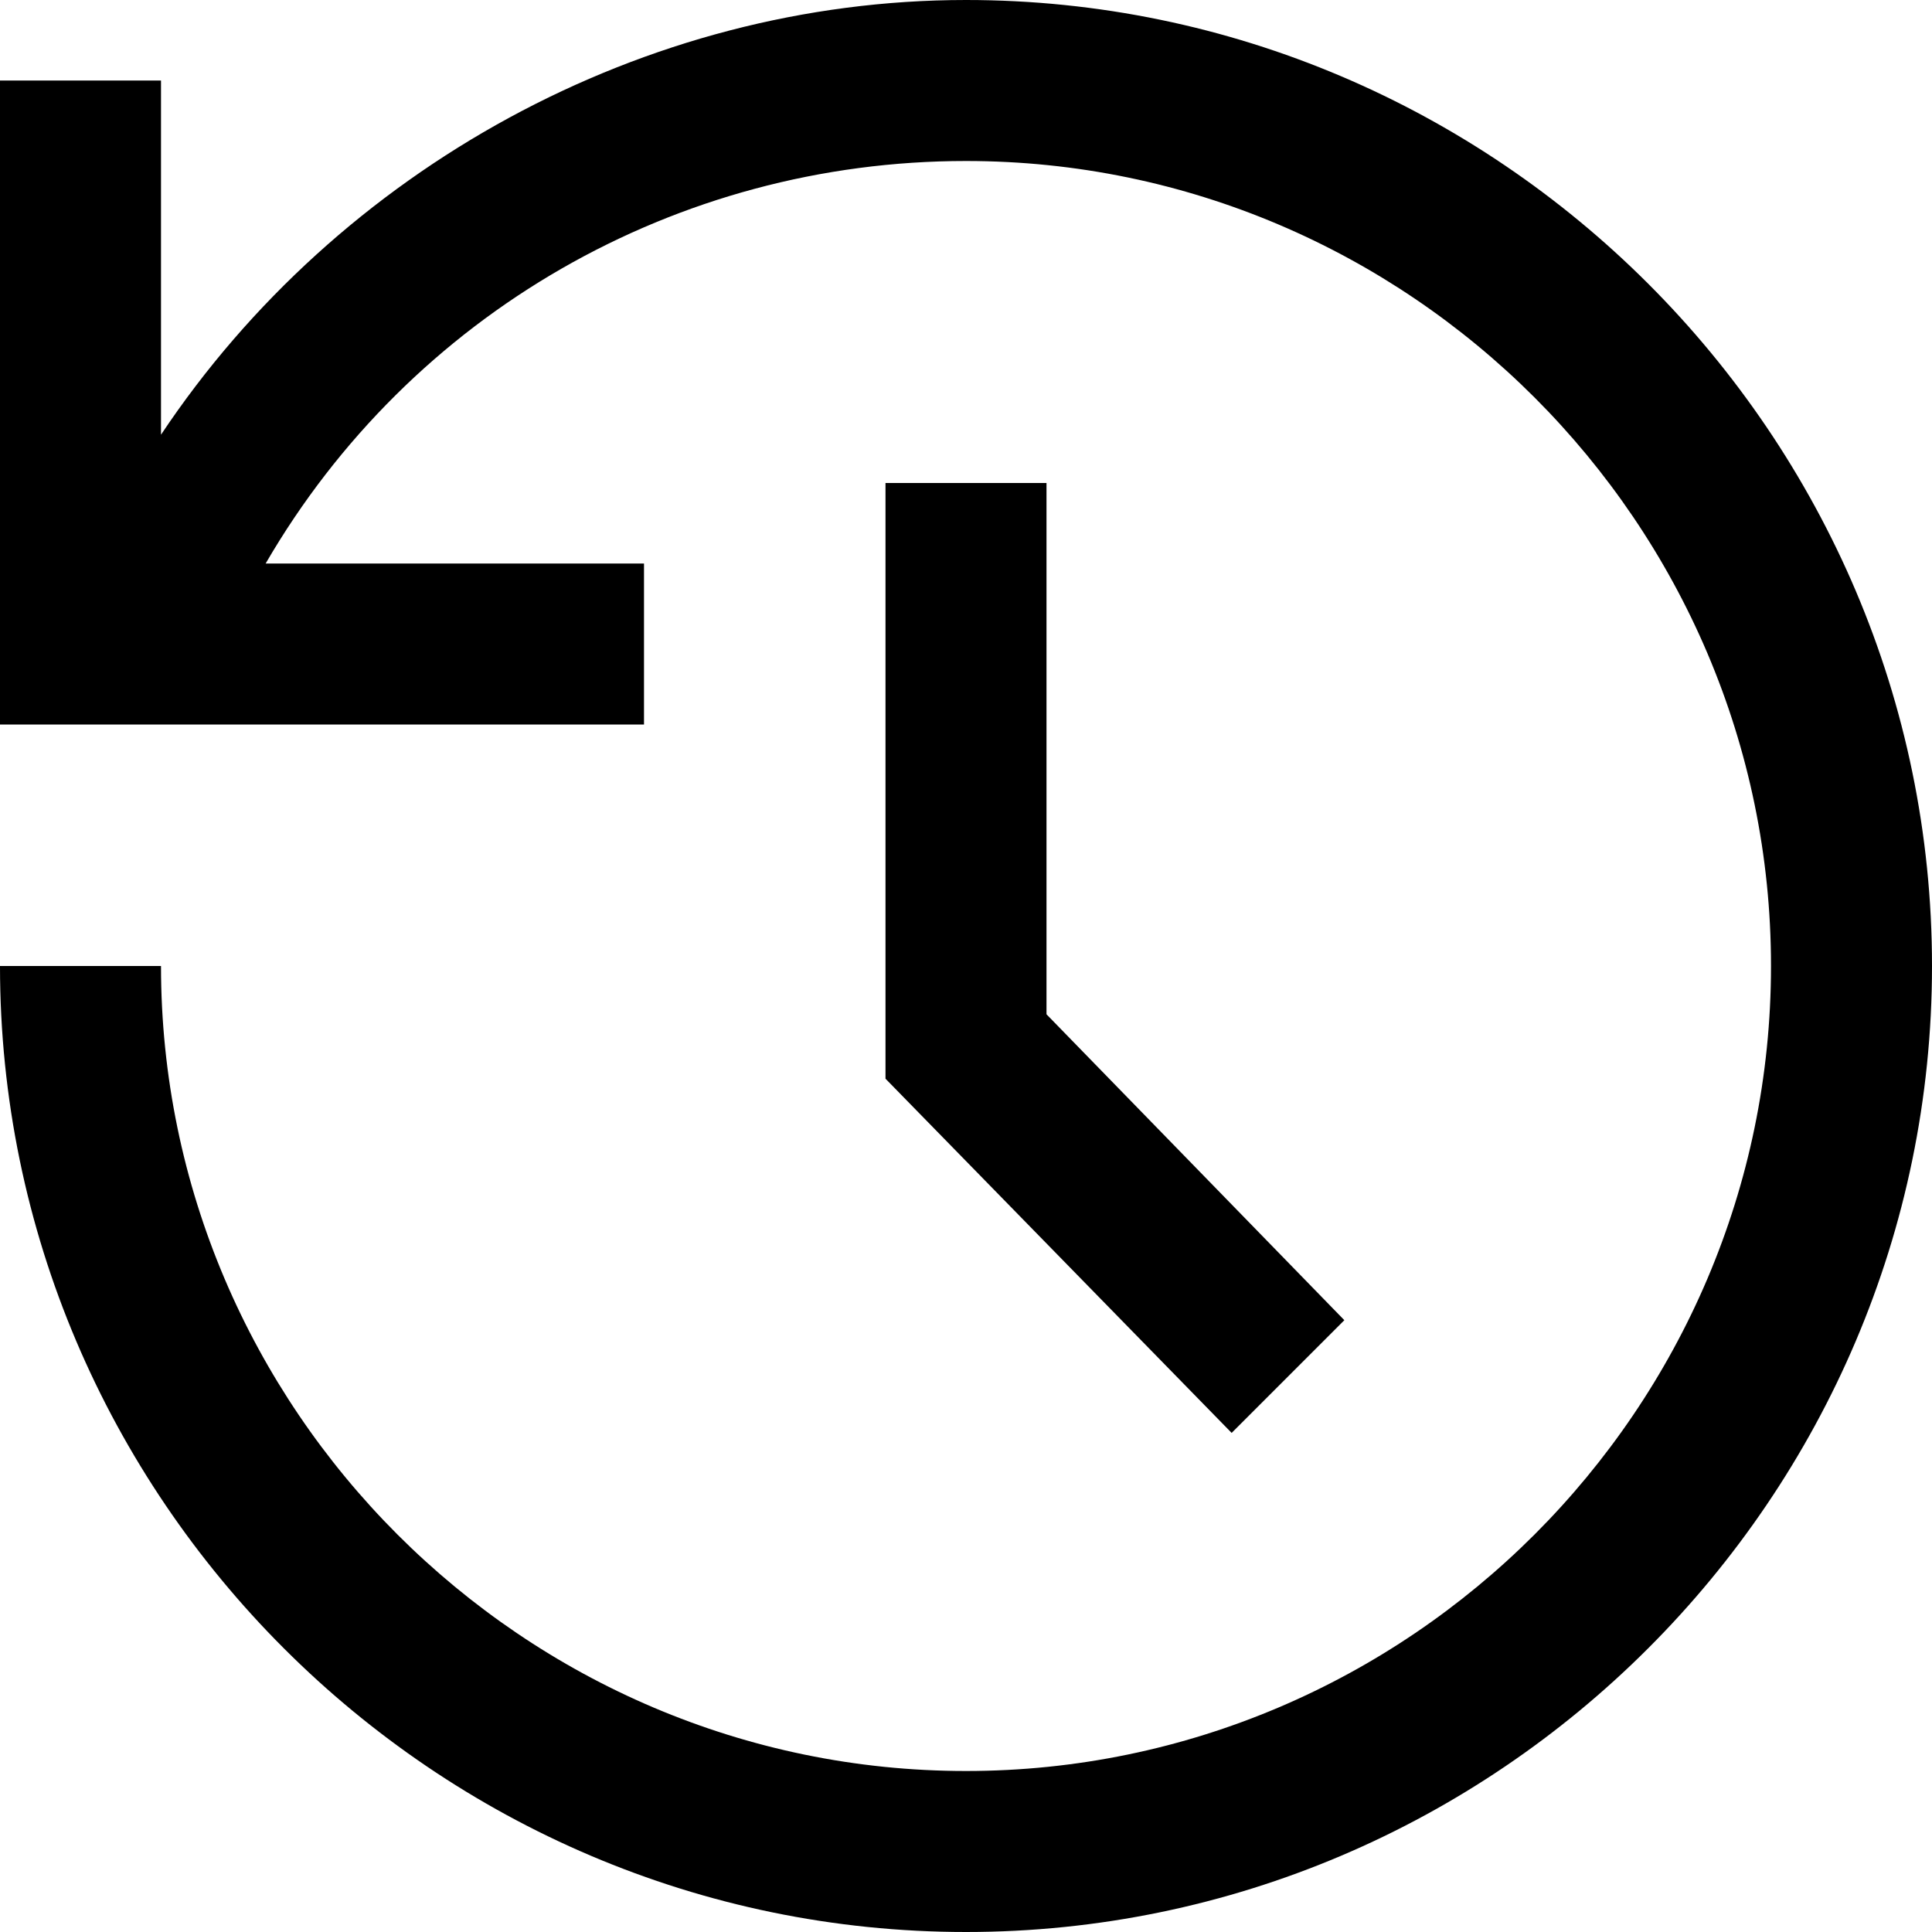
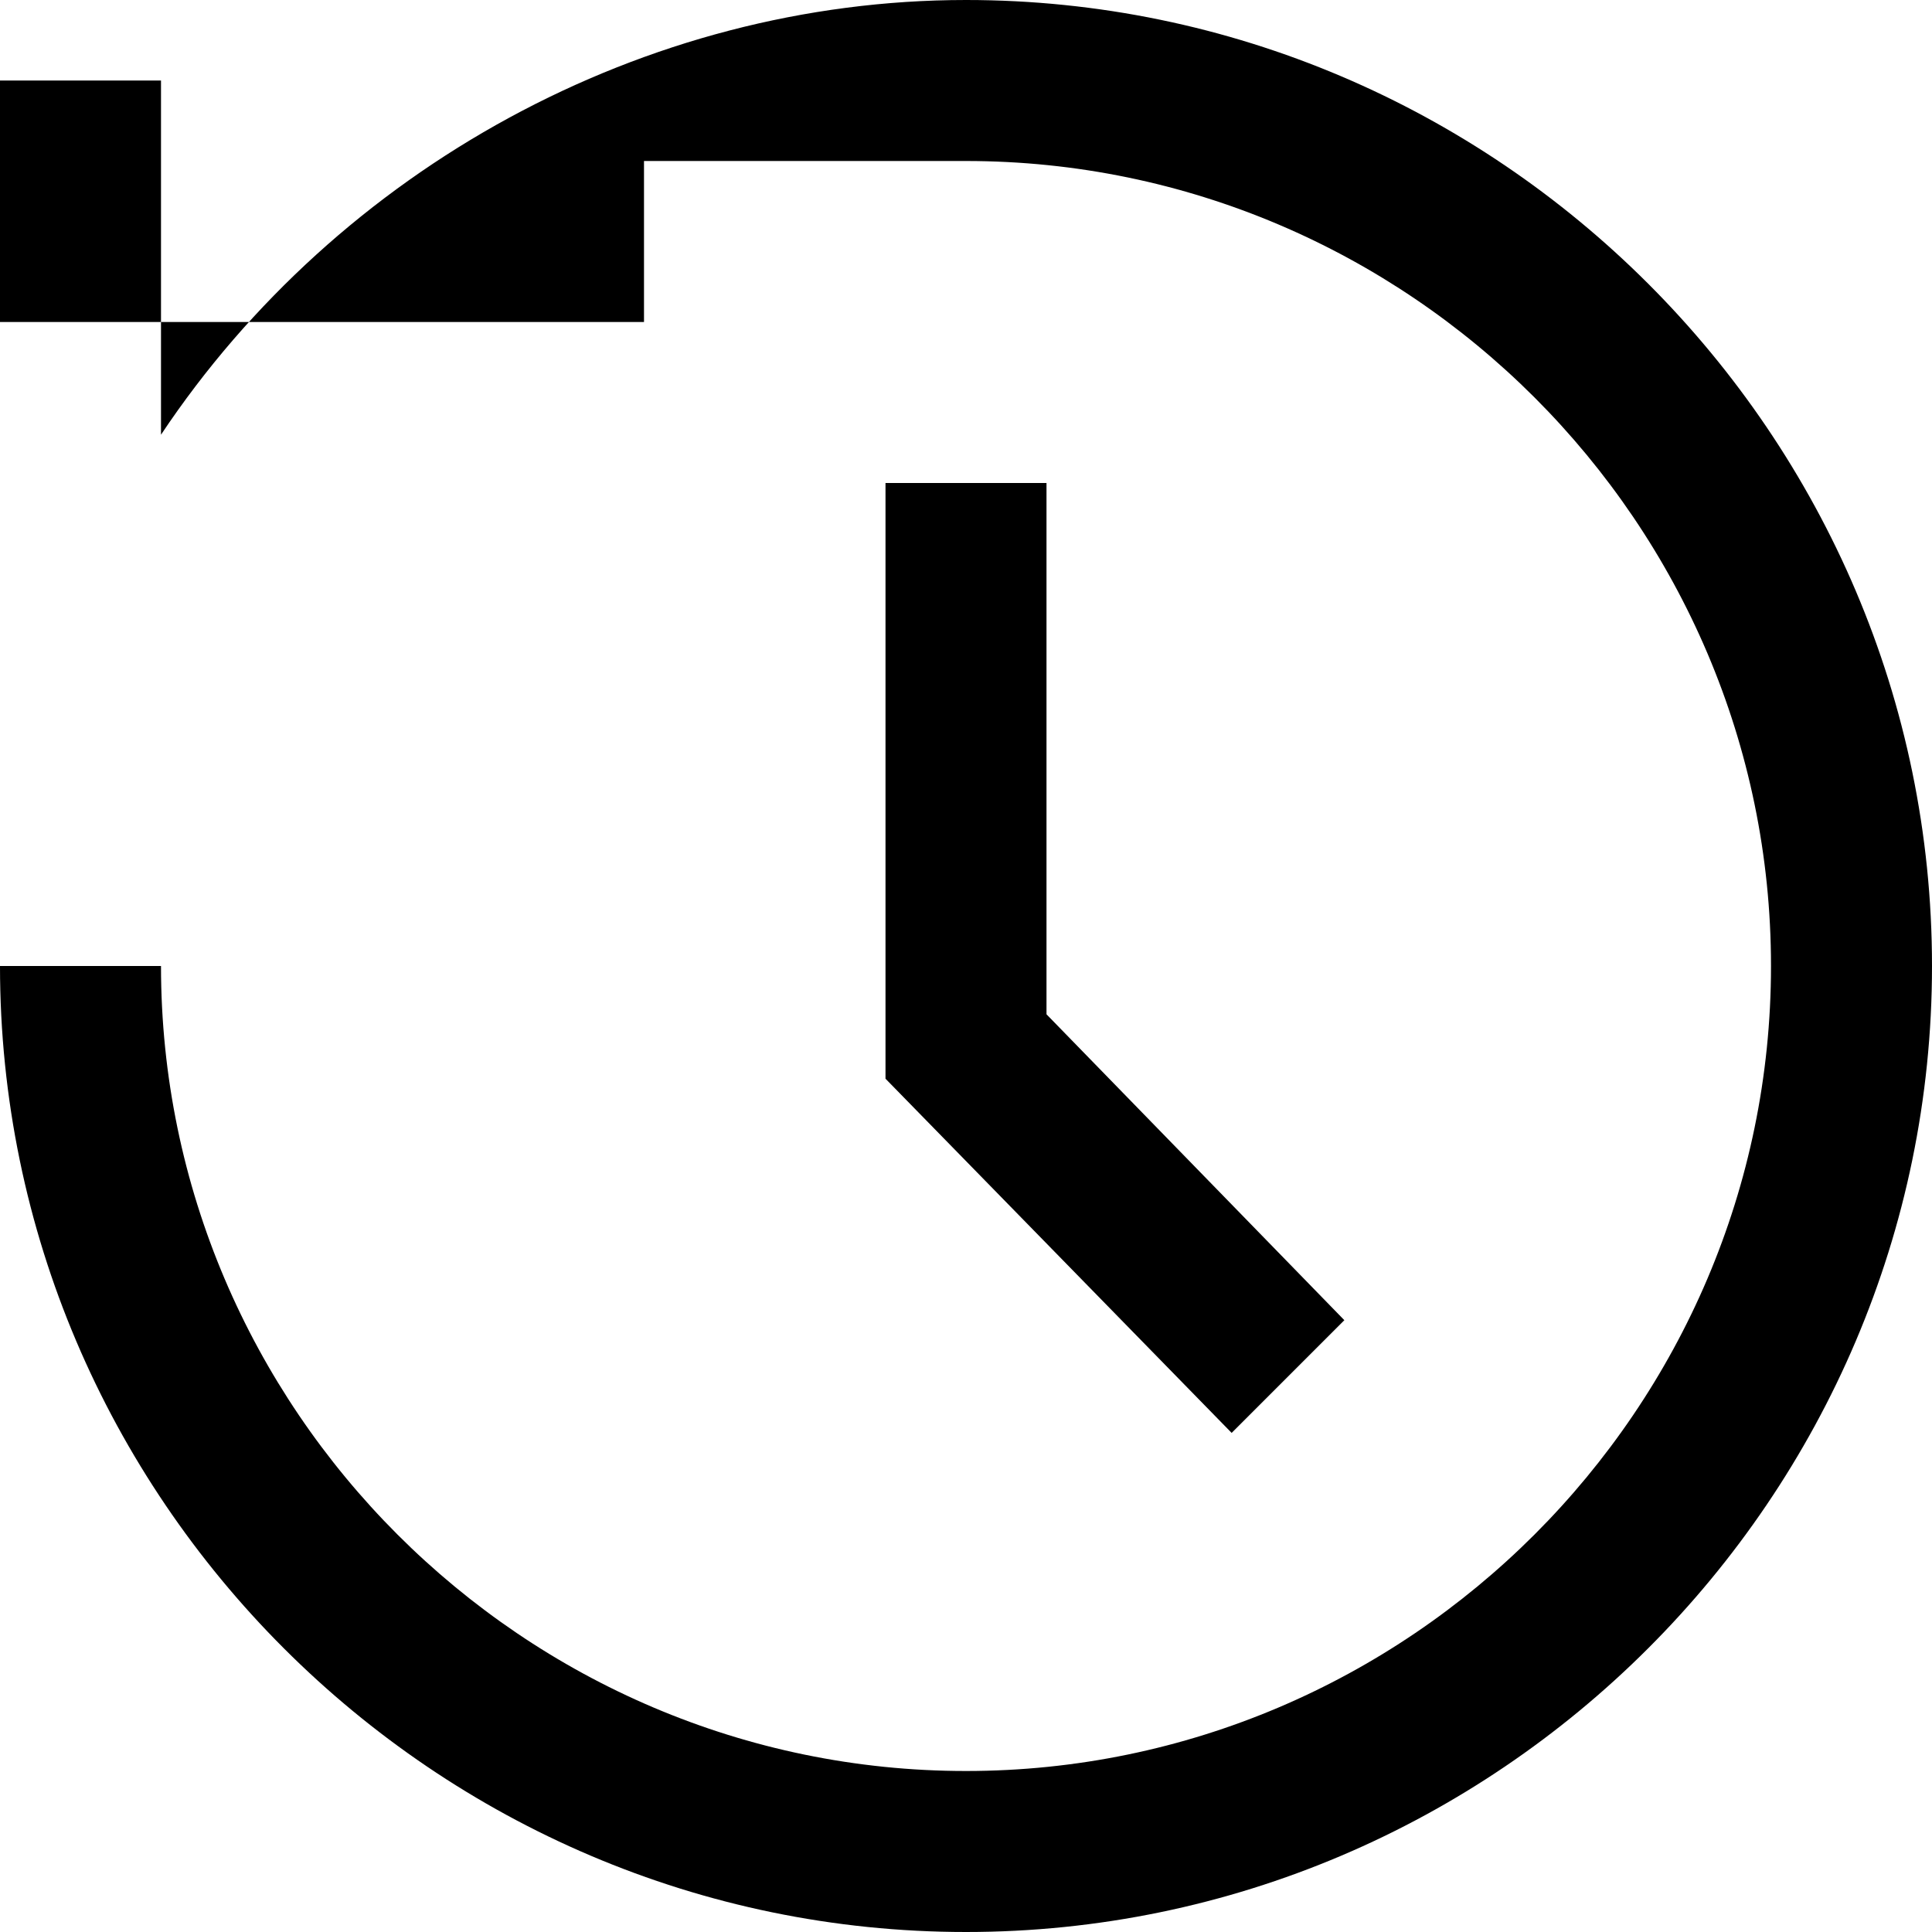
<svg xmlns="http://www.w3.org/2000/svg" fill="#000000" height="800px" width="800px" version="1.1" id="XMLID_136_" viewBox="0 0 24 24" xml:space="preserve">
  <g id="history">
    <g>
-       <path d="M12,24C5.4,24,0,18.6,0,12h2c0,5.5,4.5,10,10,10s10-4.5,10-10S17.5,2,12,2C8.4,2,5.1,3.9,3.3,7H8v2H0V1h2v4.4    C4.2,2.1,8,0,12,0c6.6,0,12,5.4,12,12S18.6,24,12,24z M15.3,17.8L11,13.4V6h2v6.6l3.7,3.8L15.3,17.8z" />
+       <path d="M12,24C5.4,24,0,18.6,0,12h2c0,5.5,4.5,10,10,10s10-4.5,10-10S17.5,2,12,2H8v2H0V1h2v4.4    C4.2,2.1,8,0,12,0c6.6,0,12,5.4,12,12S18.6,24,12,24z M15.3,17.8L11,13.4V6h2v6.6l3.7,3.8L15.3,17.8z" />
    </g>
  </g>
</svg>